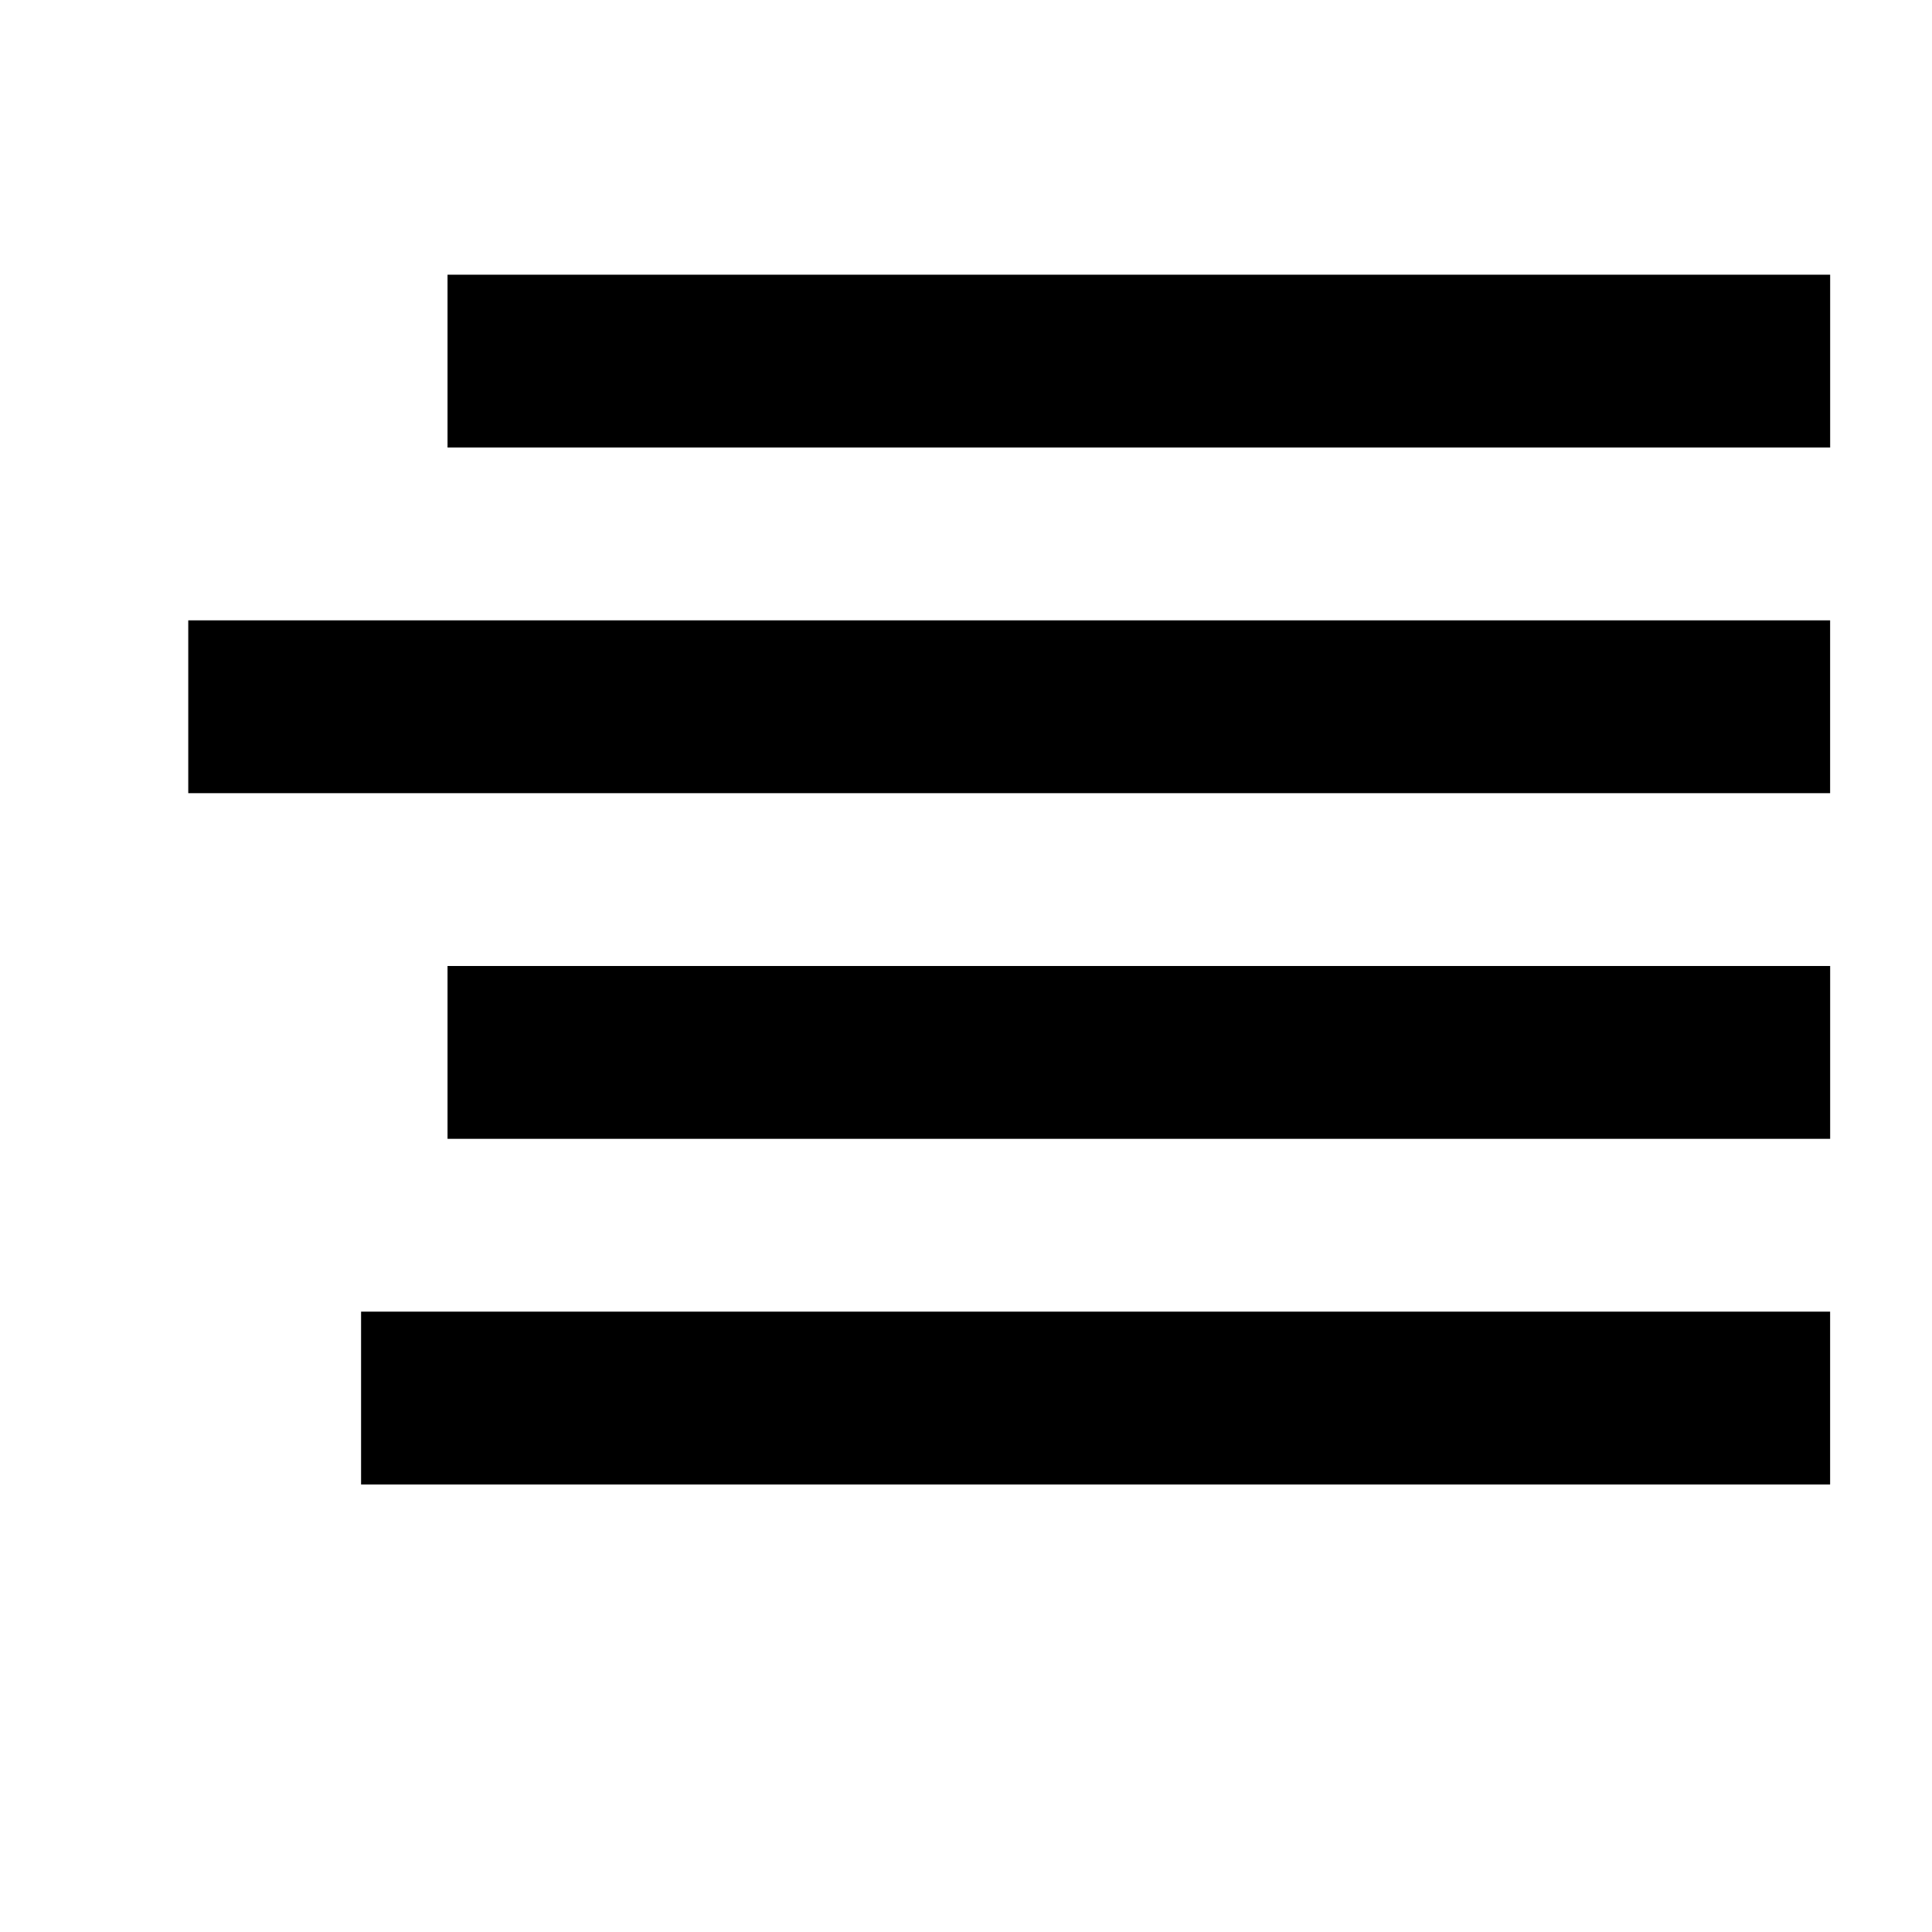
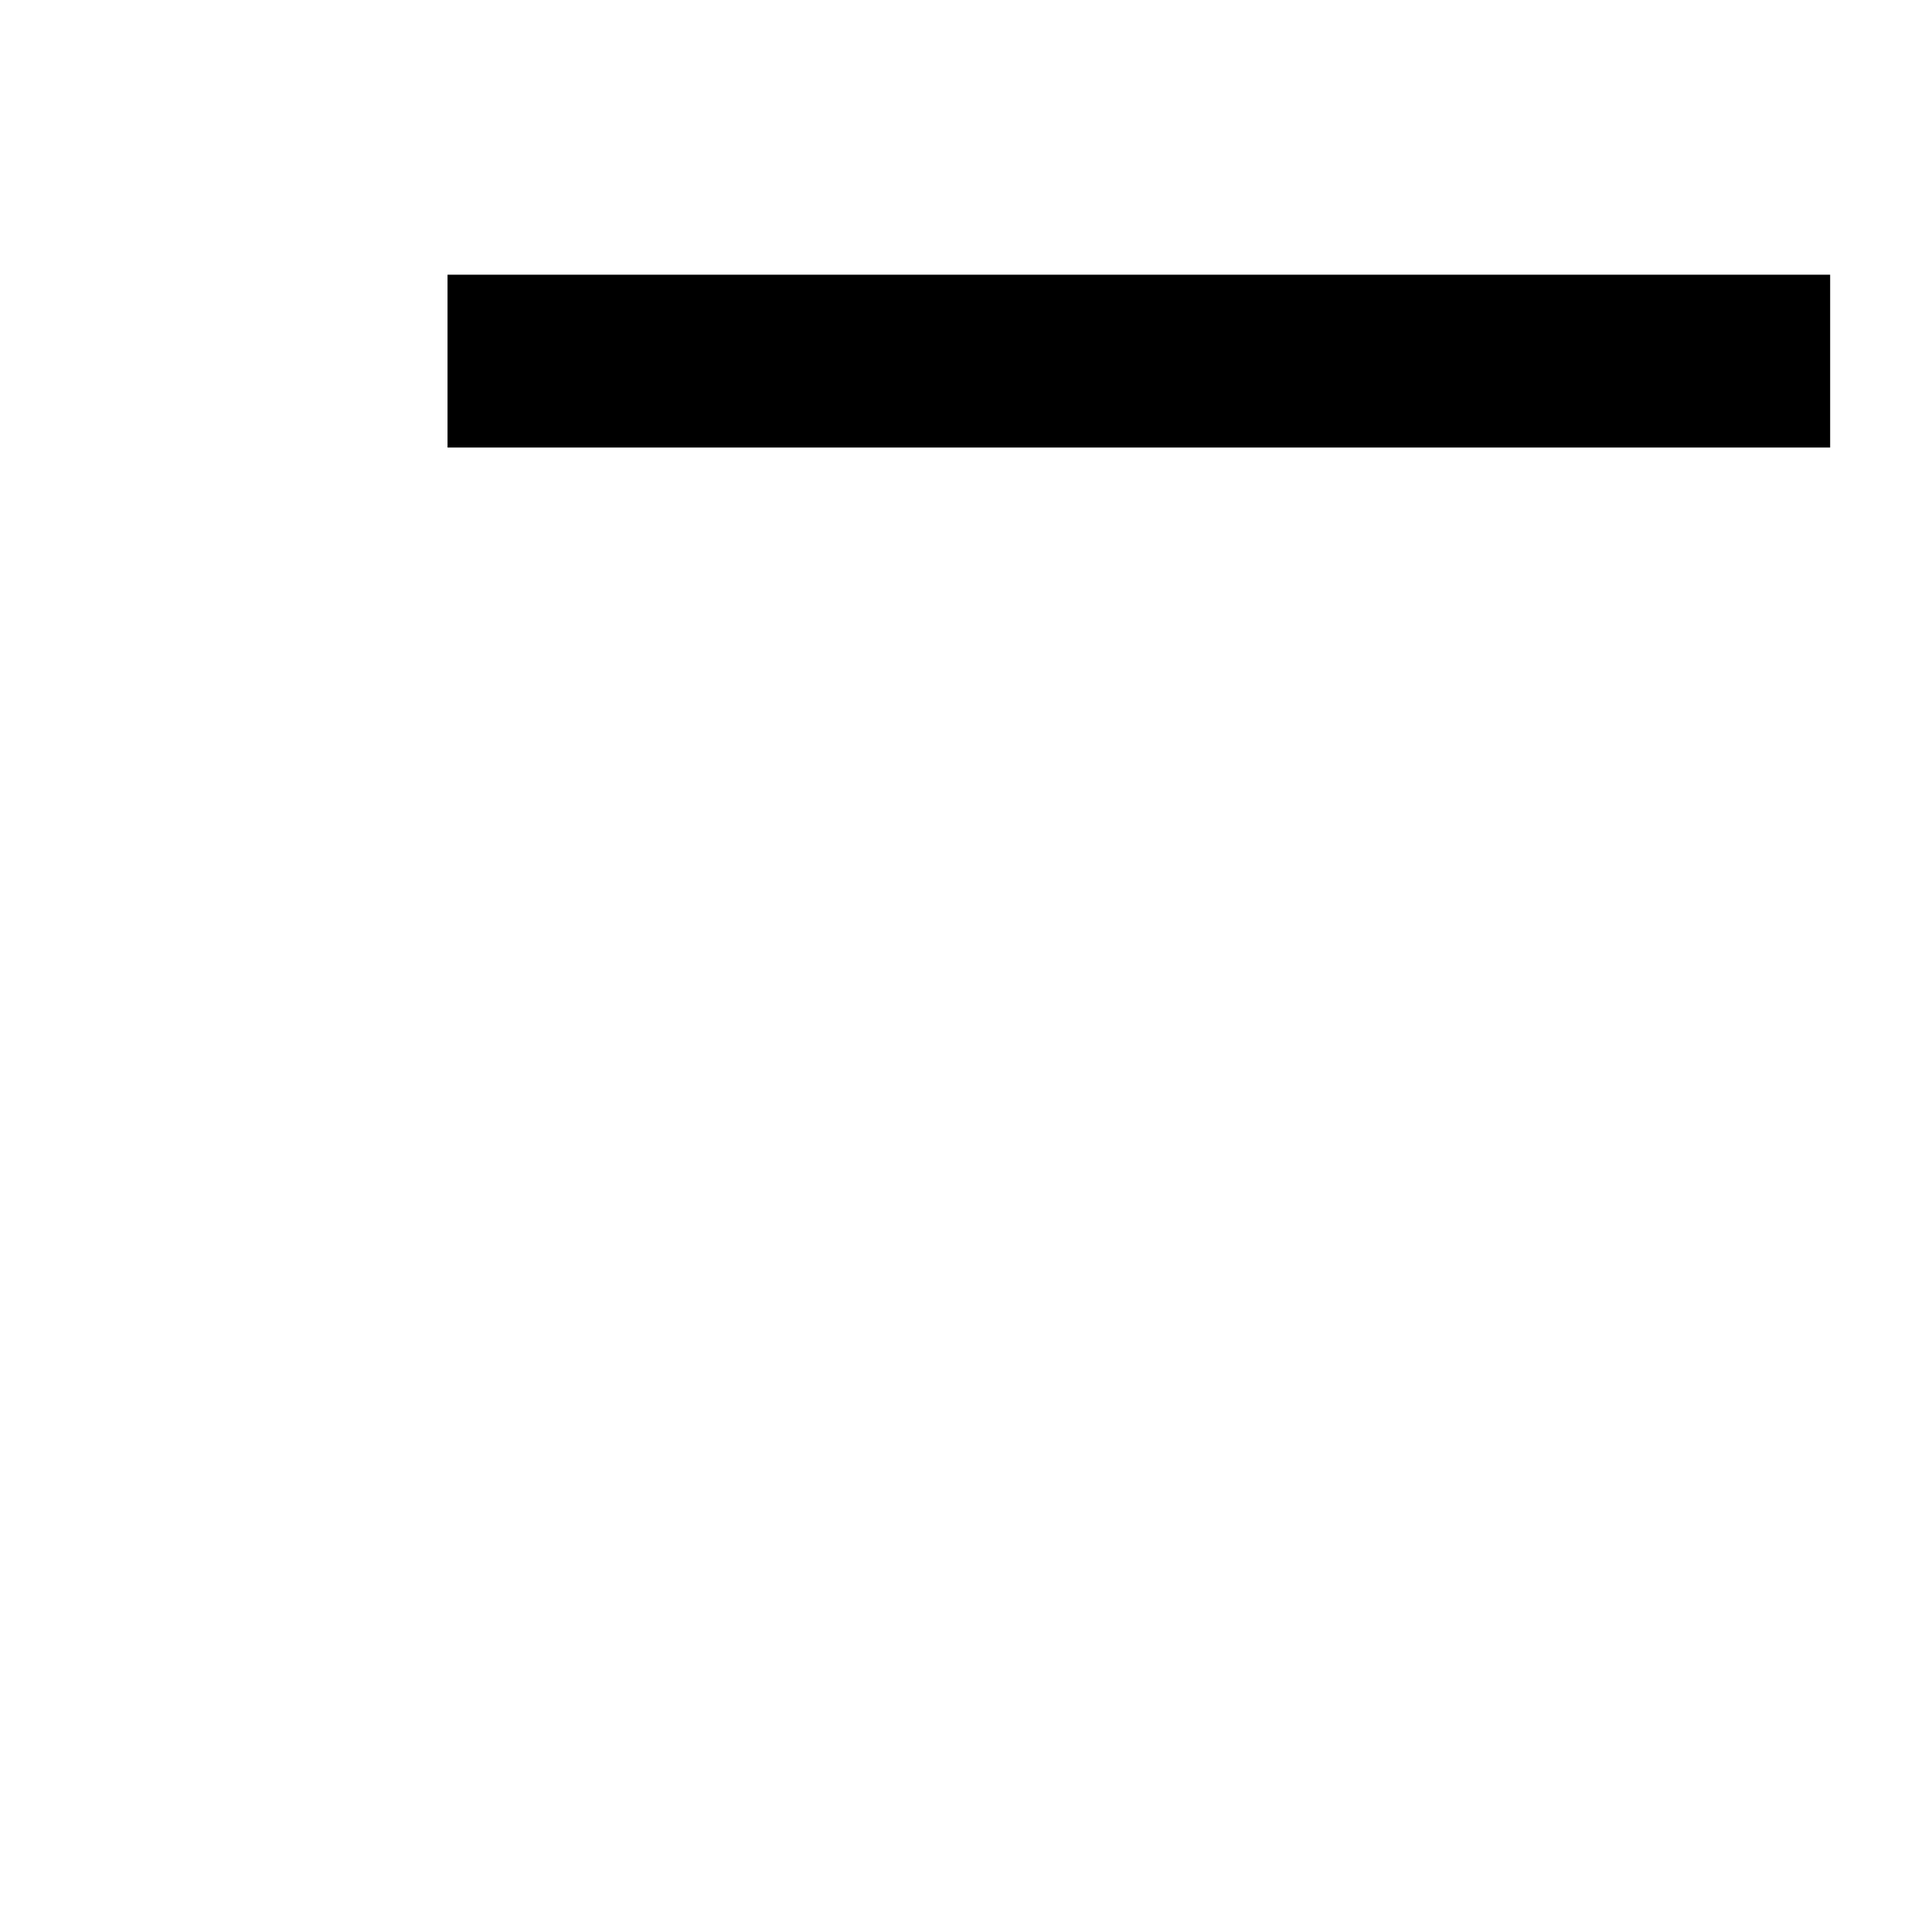
<svg xmlns="http://www.w3.org/2000/svg" fill="#000000" width="800px" height="800px" version="1.1" viewBox="144 144 512 512">
  <g fill-rule="evenodd">
-     <path d="m606.1 537.4h-366.41v-45.801h389.31v45.801z" />
    <path d="m606.1 262.6h-343.5v-45.801h366.41v45.801z" />
-     <path d="m606.1 354.2h-412.21v-45.801h435.11v45.801z" />
-     <path d="m606.1 445.8h-343.5v-45.801h366.41v45.801z" />
  </g>
</svg>